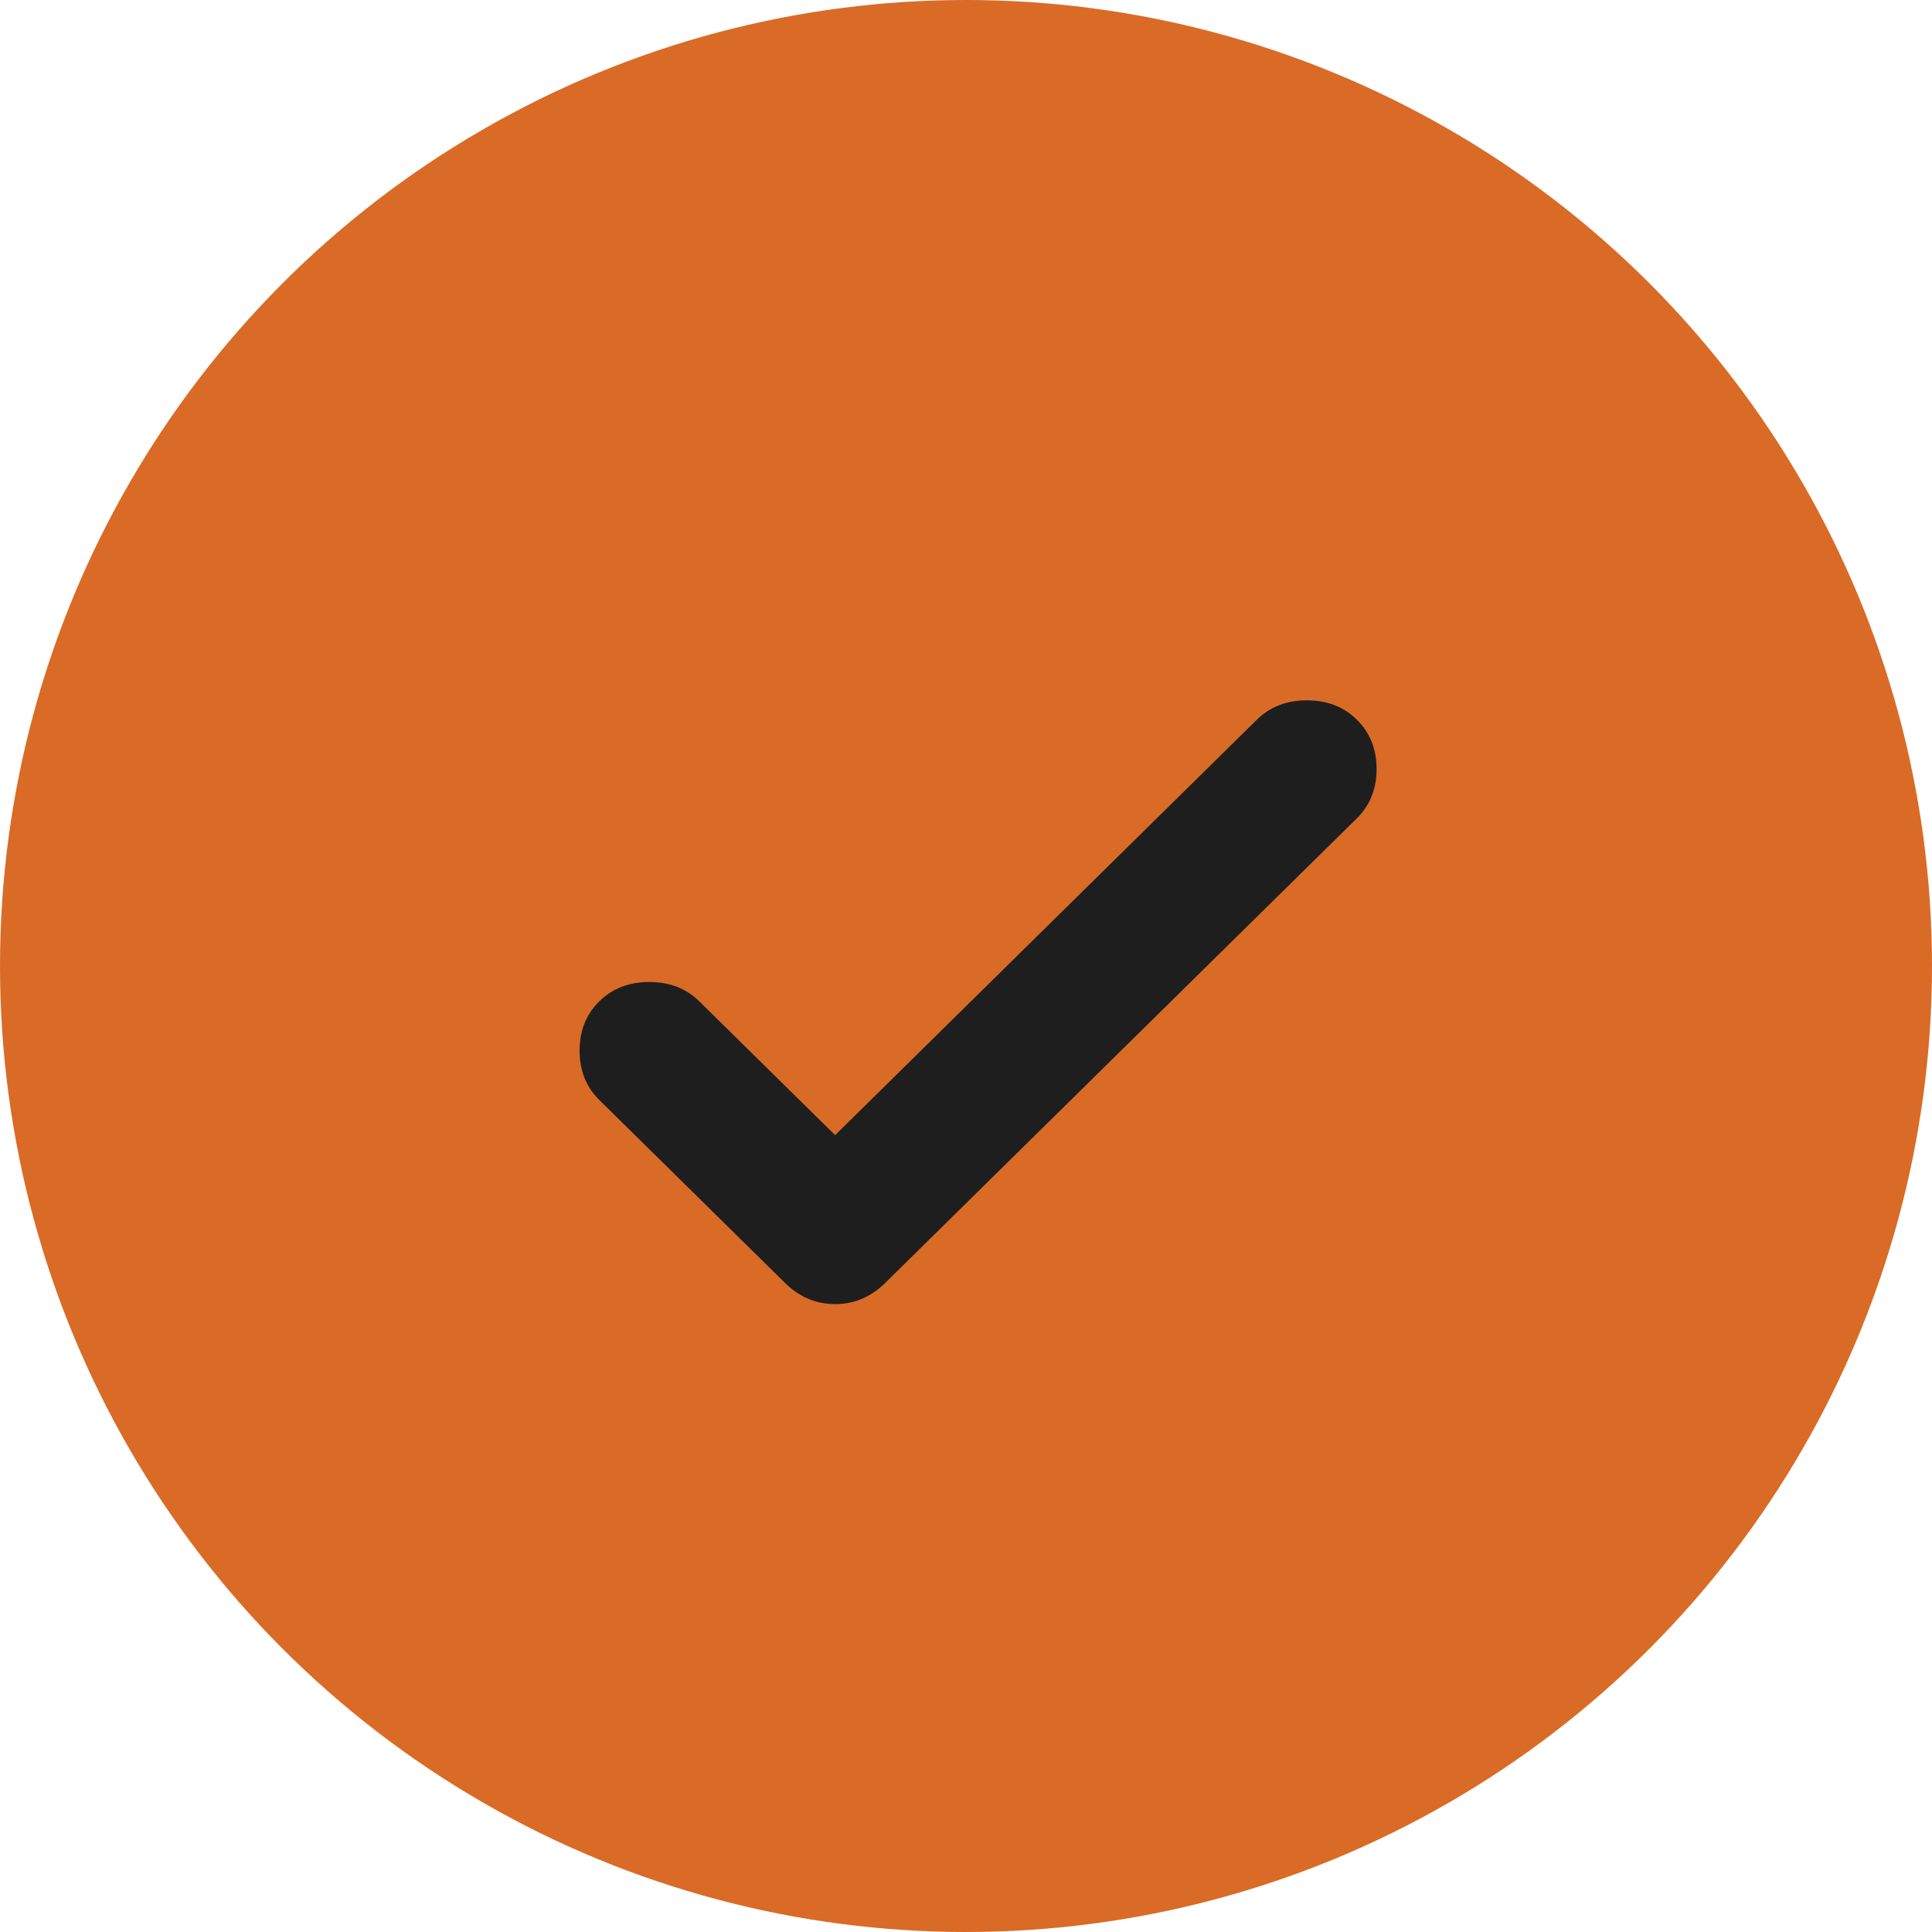
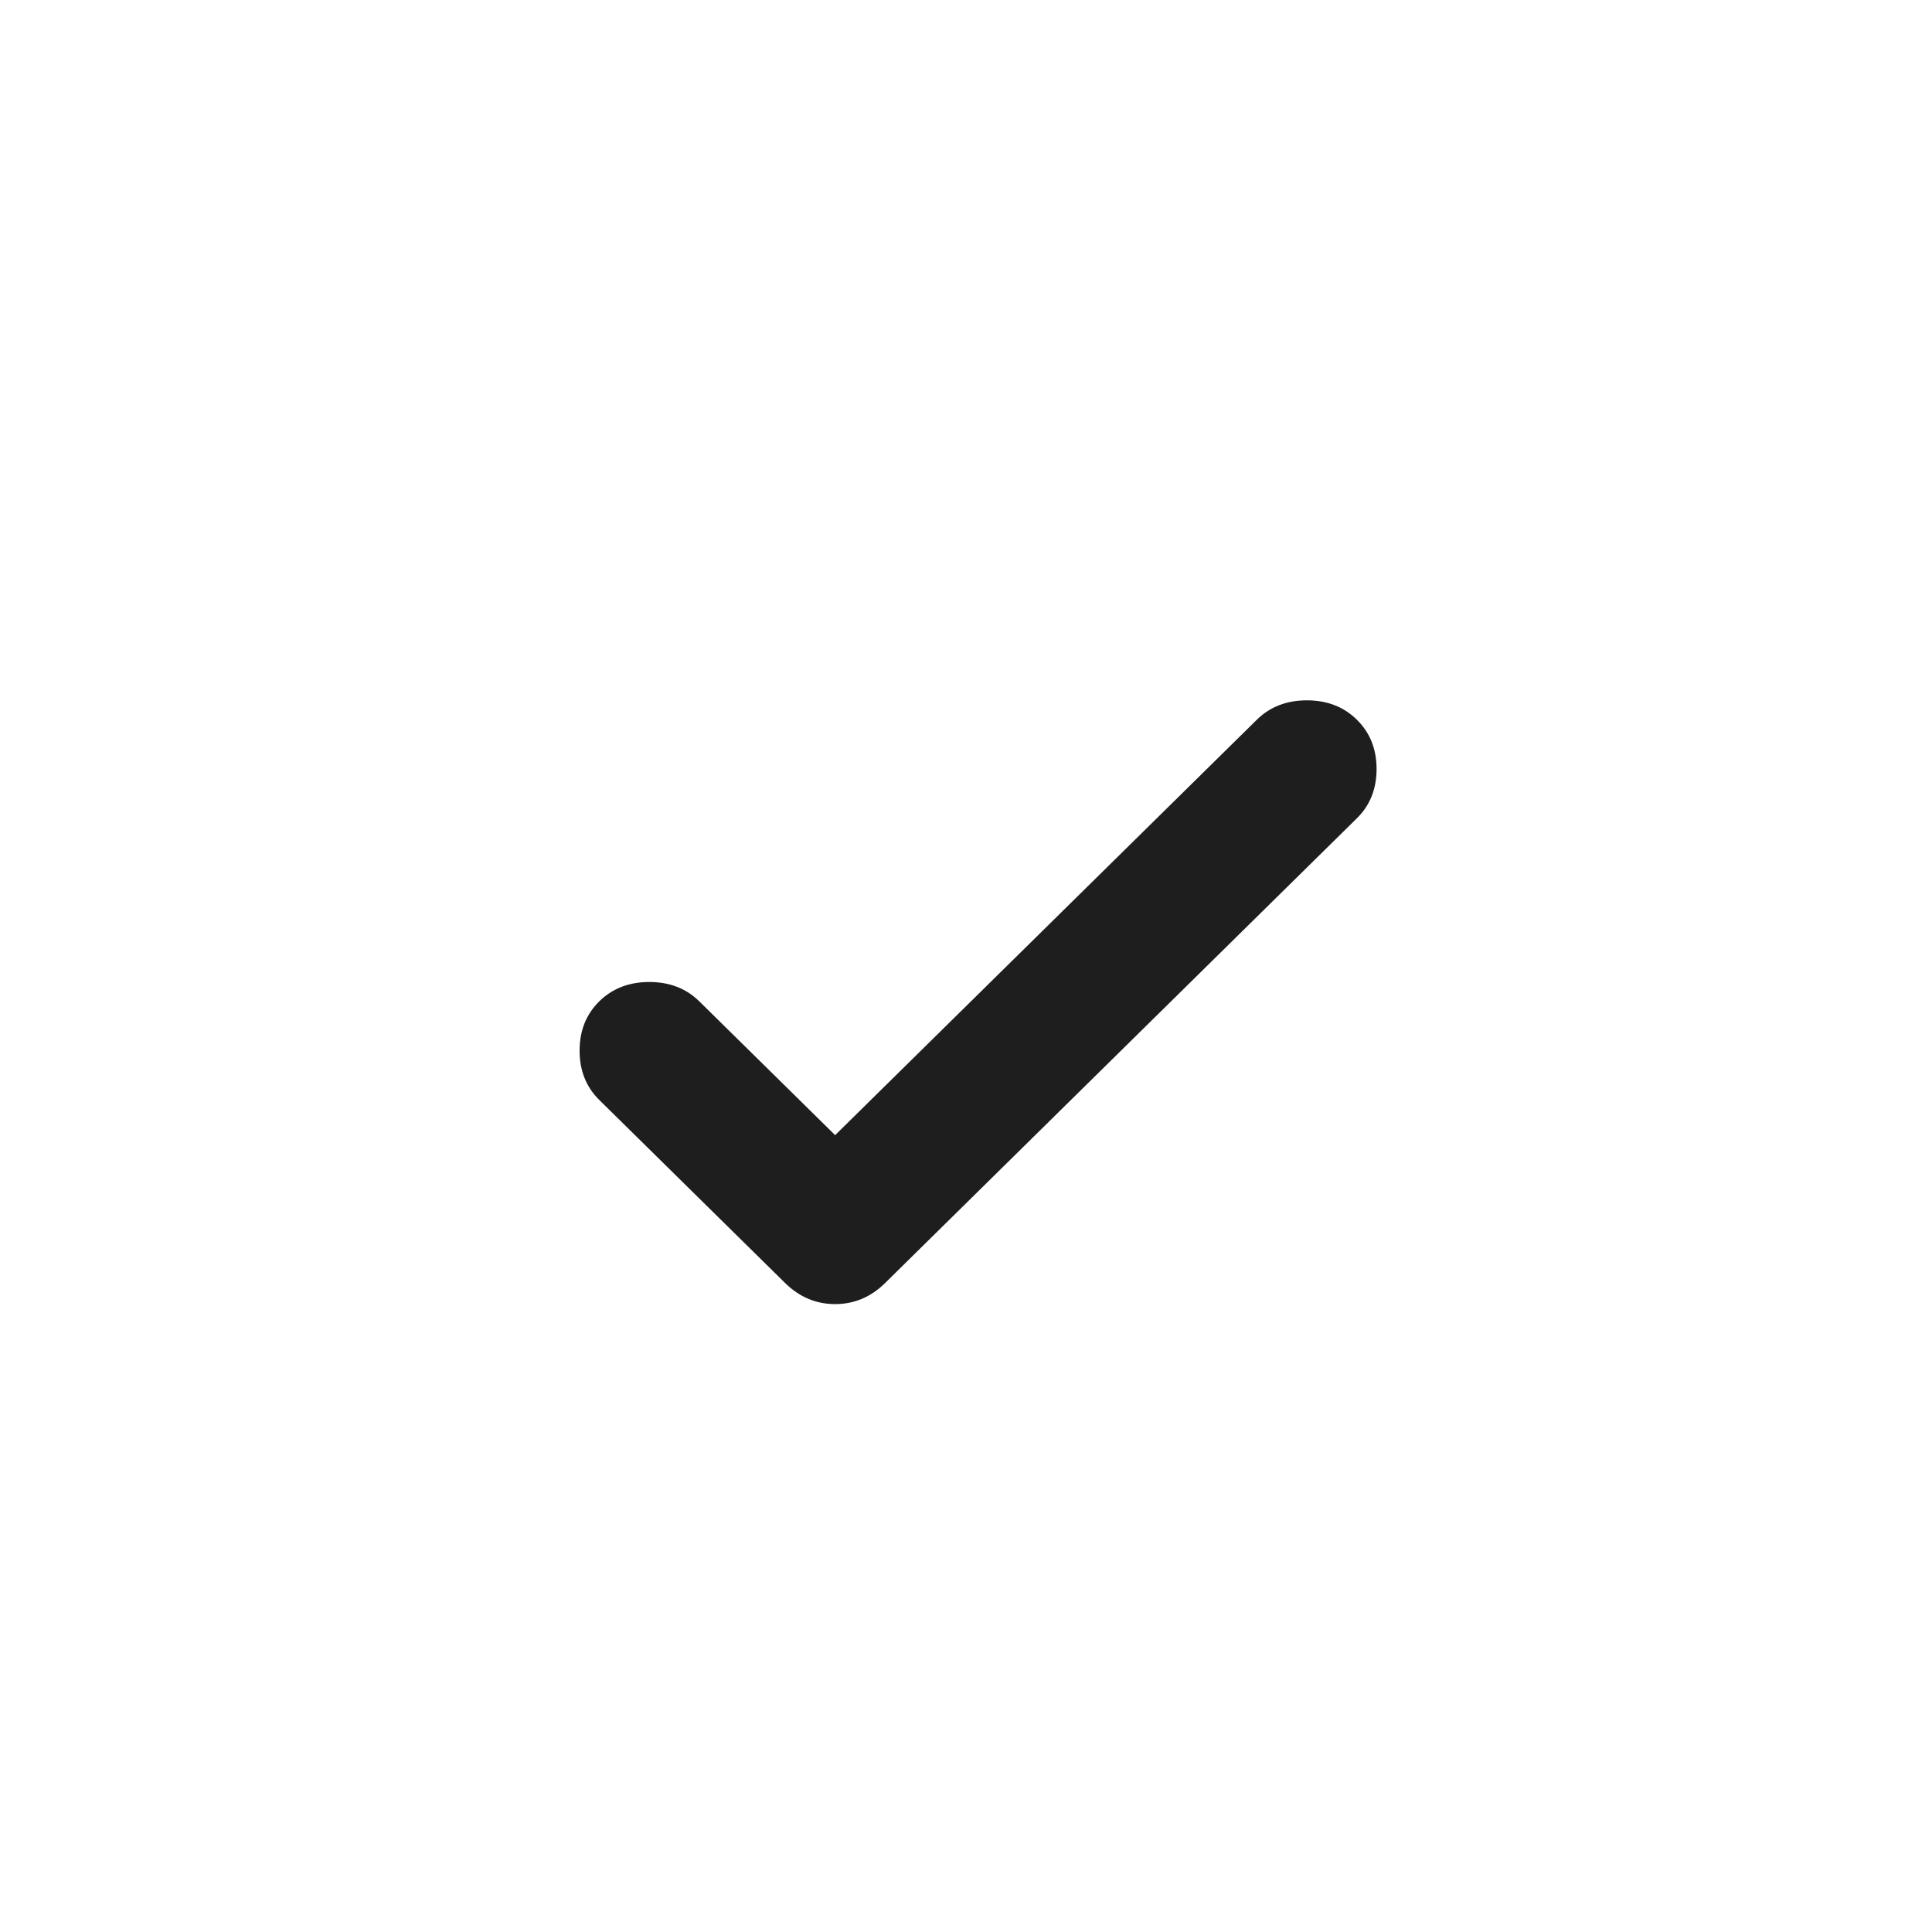
<svg xmlns="http://www.w3.org/2000/svg" width="53" height="53" viewBox="0 0 53 53" fill="none">
-   <circle cx="26.5" cy="26.5" r="26.5" fill="#D96B27" />
  <path d="M22.91 31.14L34.478 19.744C34.838 19.39 35.295 19.212 35.851 19.212C36.406 19.212 36.864 19.39 37.223 19.744C37.583 20.098 37.763 20.549 37.763 21.096C37.763 21.643 37.583 22.094 37.223 22.448L24.282 35.196C23.89 35.582 23.433 35.775 22.91 35.775C22.387 35.775 21.929 35.582 21.537 35.196L16.439 30.174C16.08 29.82 15.9 29.369 15.9 28.822C15.9 28.274 16.08 27.824 16.439 27.47C16.799 27.116 17.256 26.939 17.812 26.939C18.367 26.939 18.825 27.116 19.184 27.47L22.91 31.14Z" fill="#1E1E1E" />
</svg>